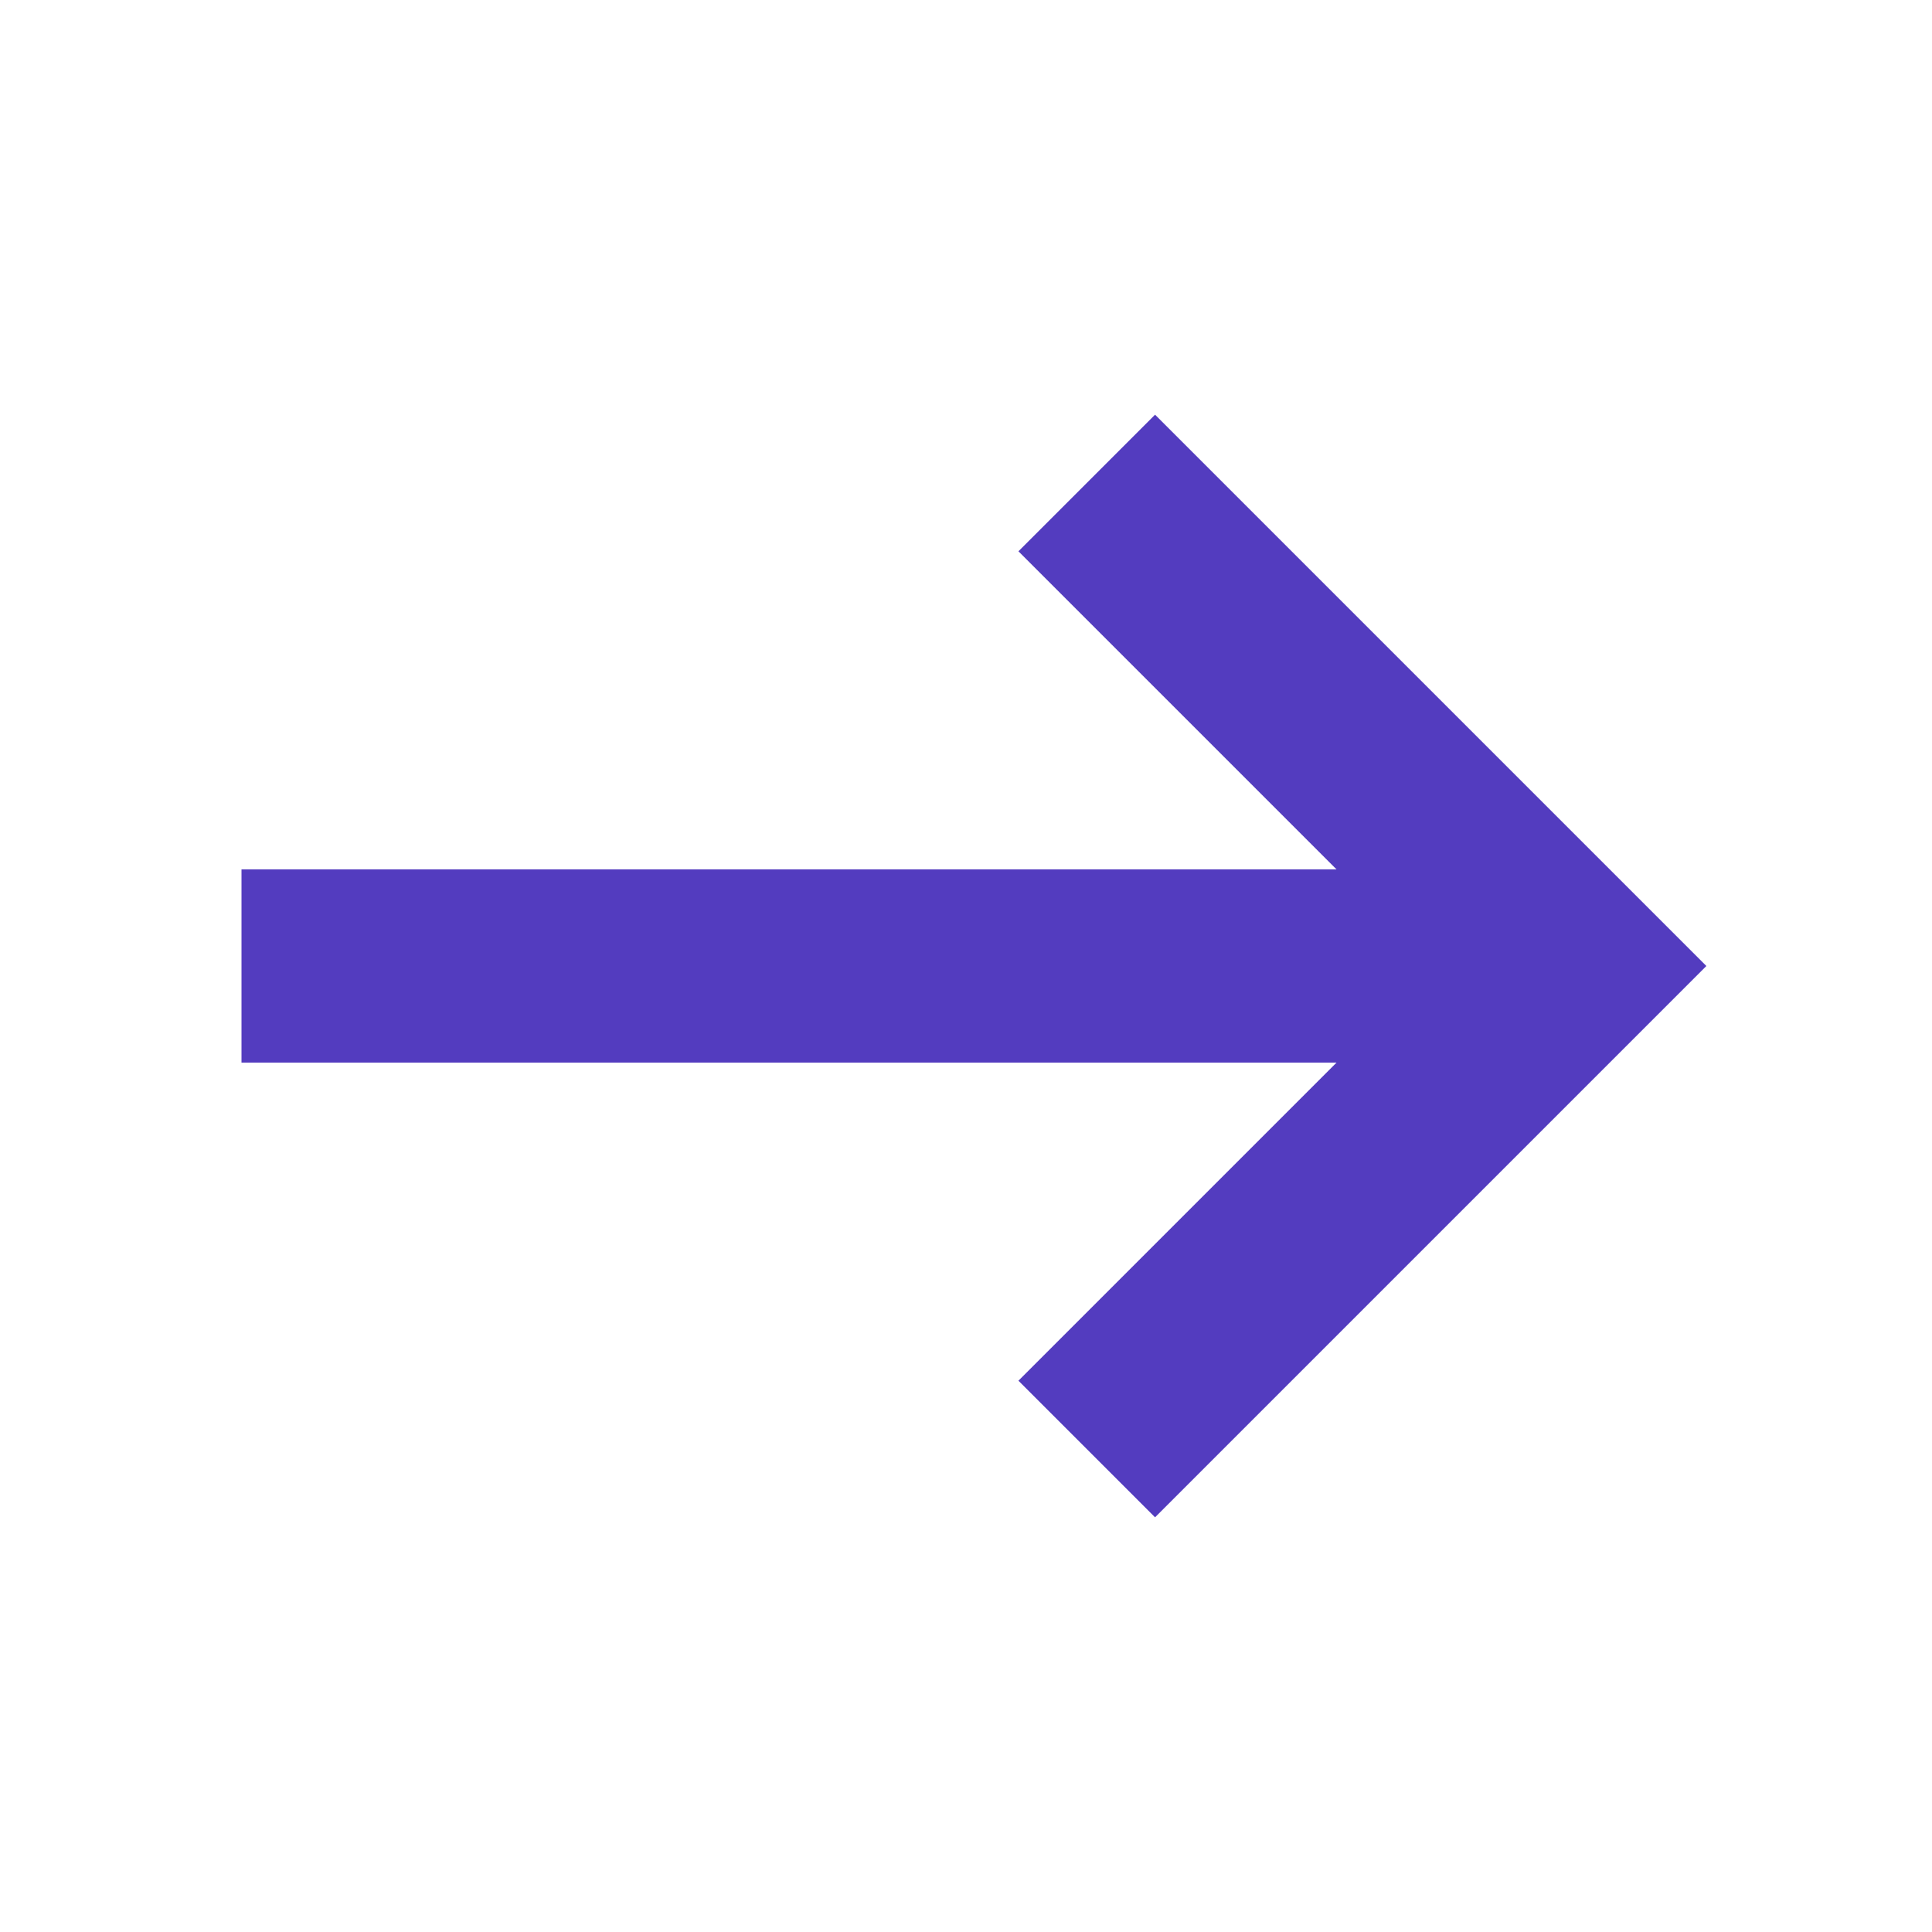
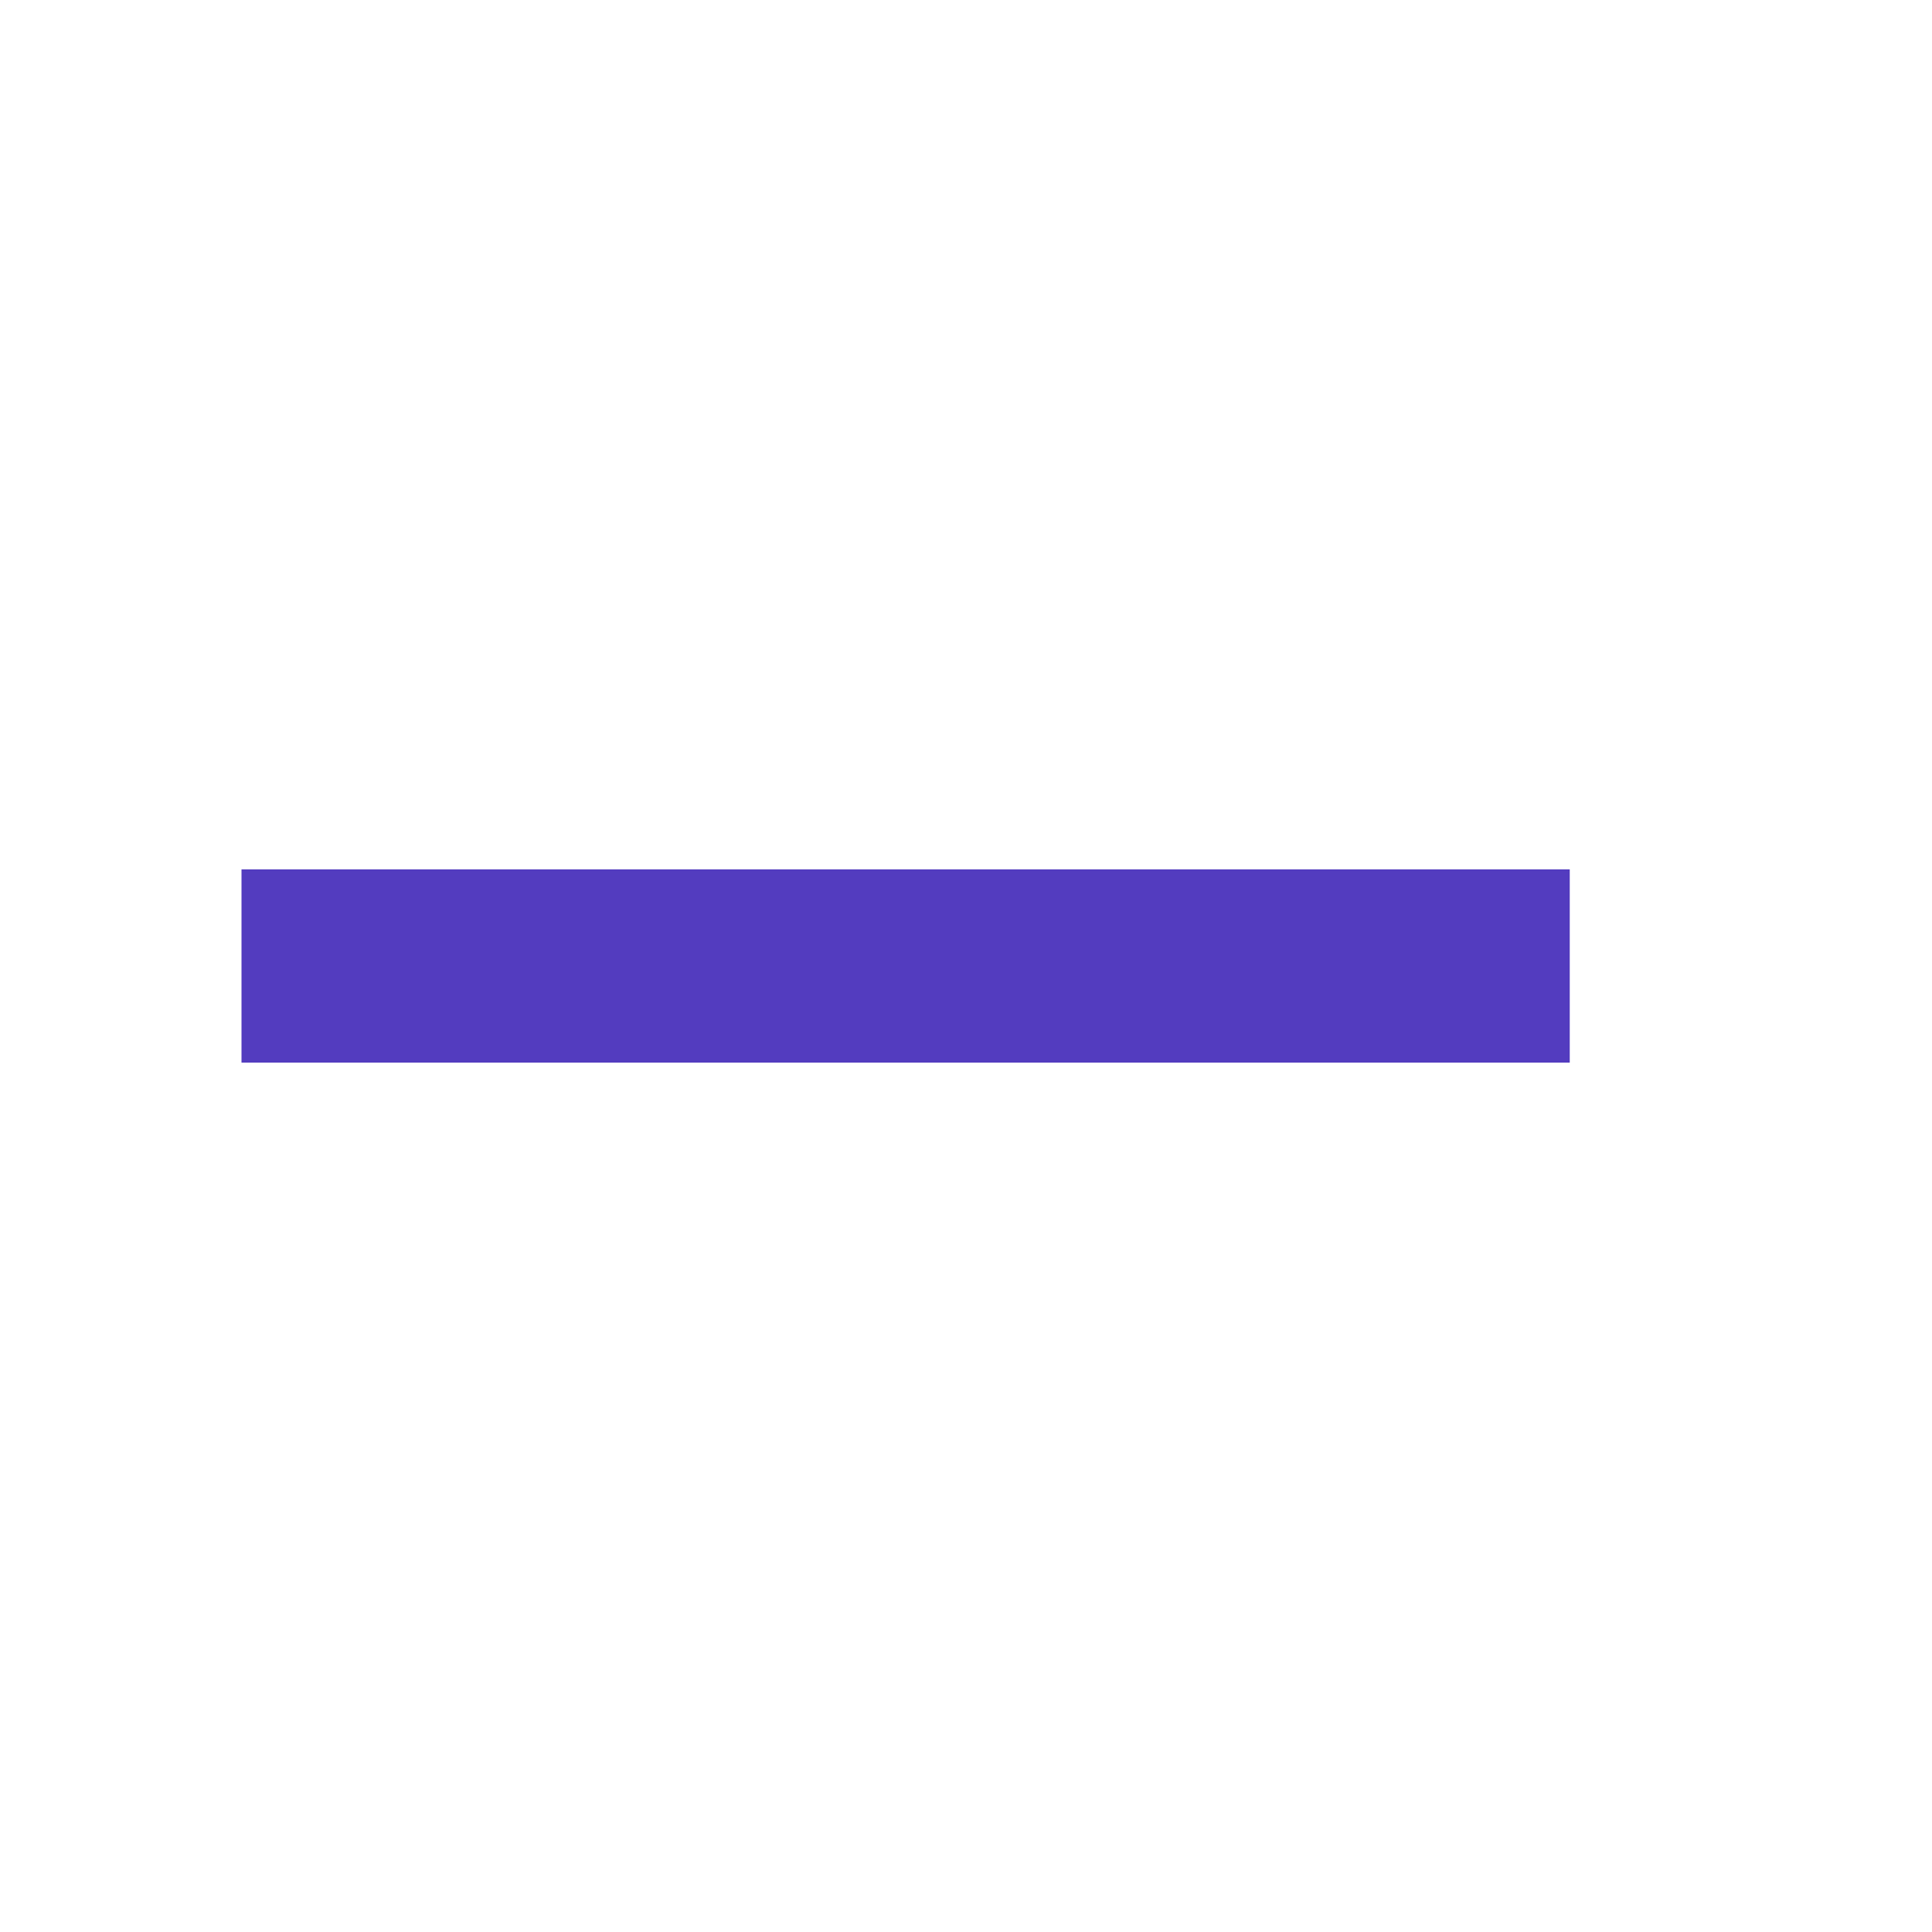
<svg xmlns="http://www.w3.org/2000/svg" width="16" height="16" viewBox="0 0 16 16" fill="none">
  <path d="M2 8L13 8" stroke="#533CBF" stroke-width="1.6" />
-   <path d="M9 4L13 8L9 12" stroke="#533CBF" stroke-width="1.6" />
</svg>